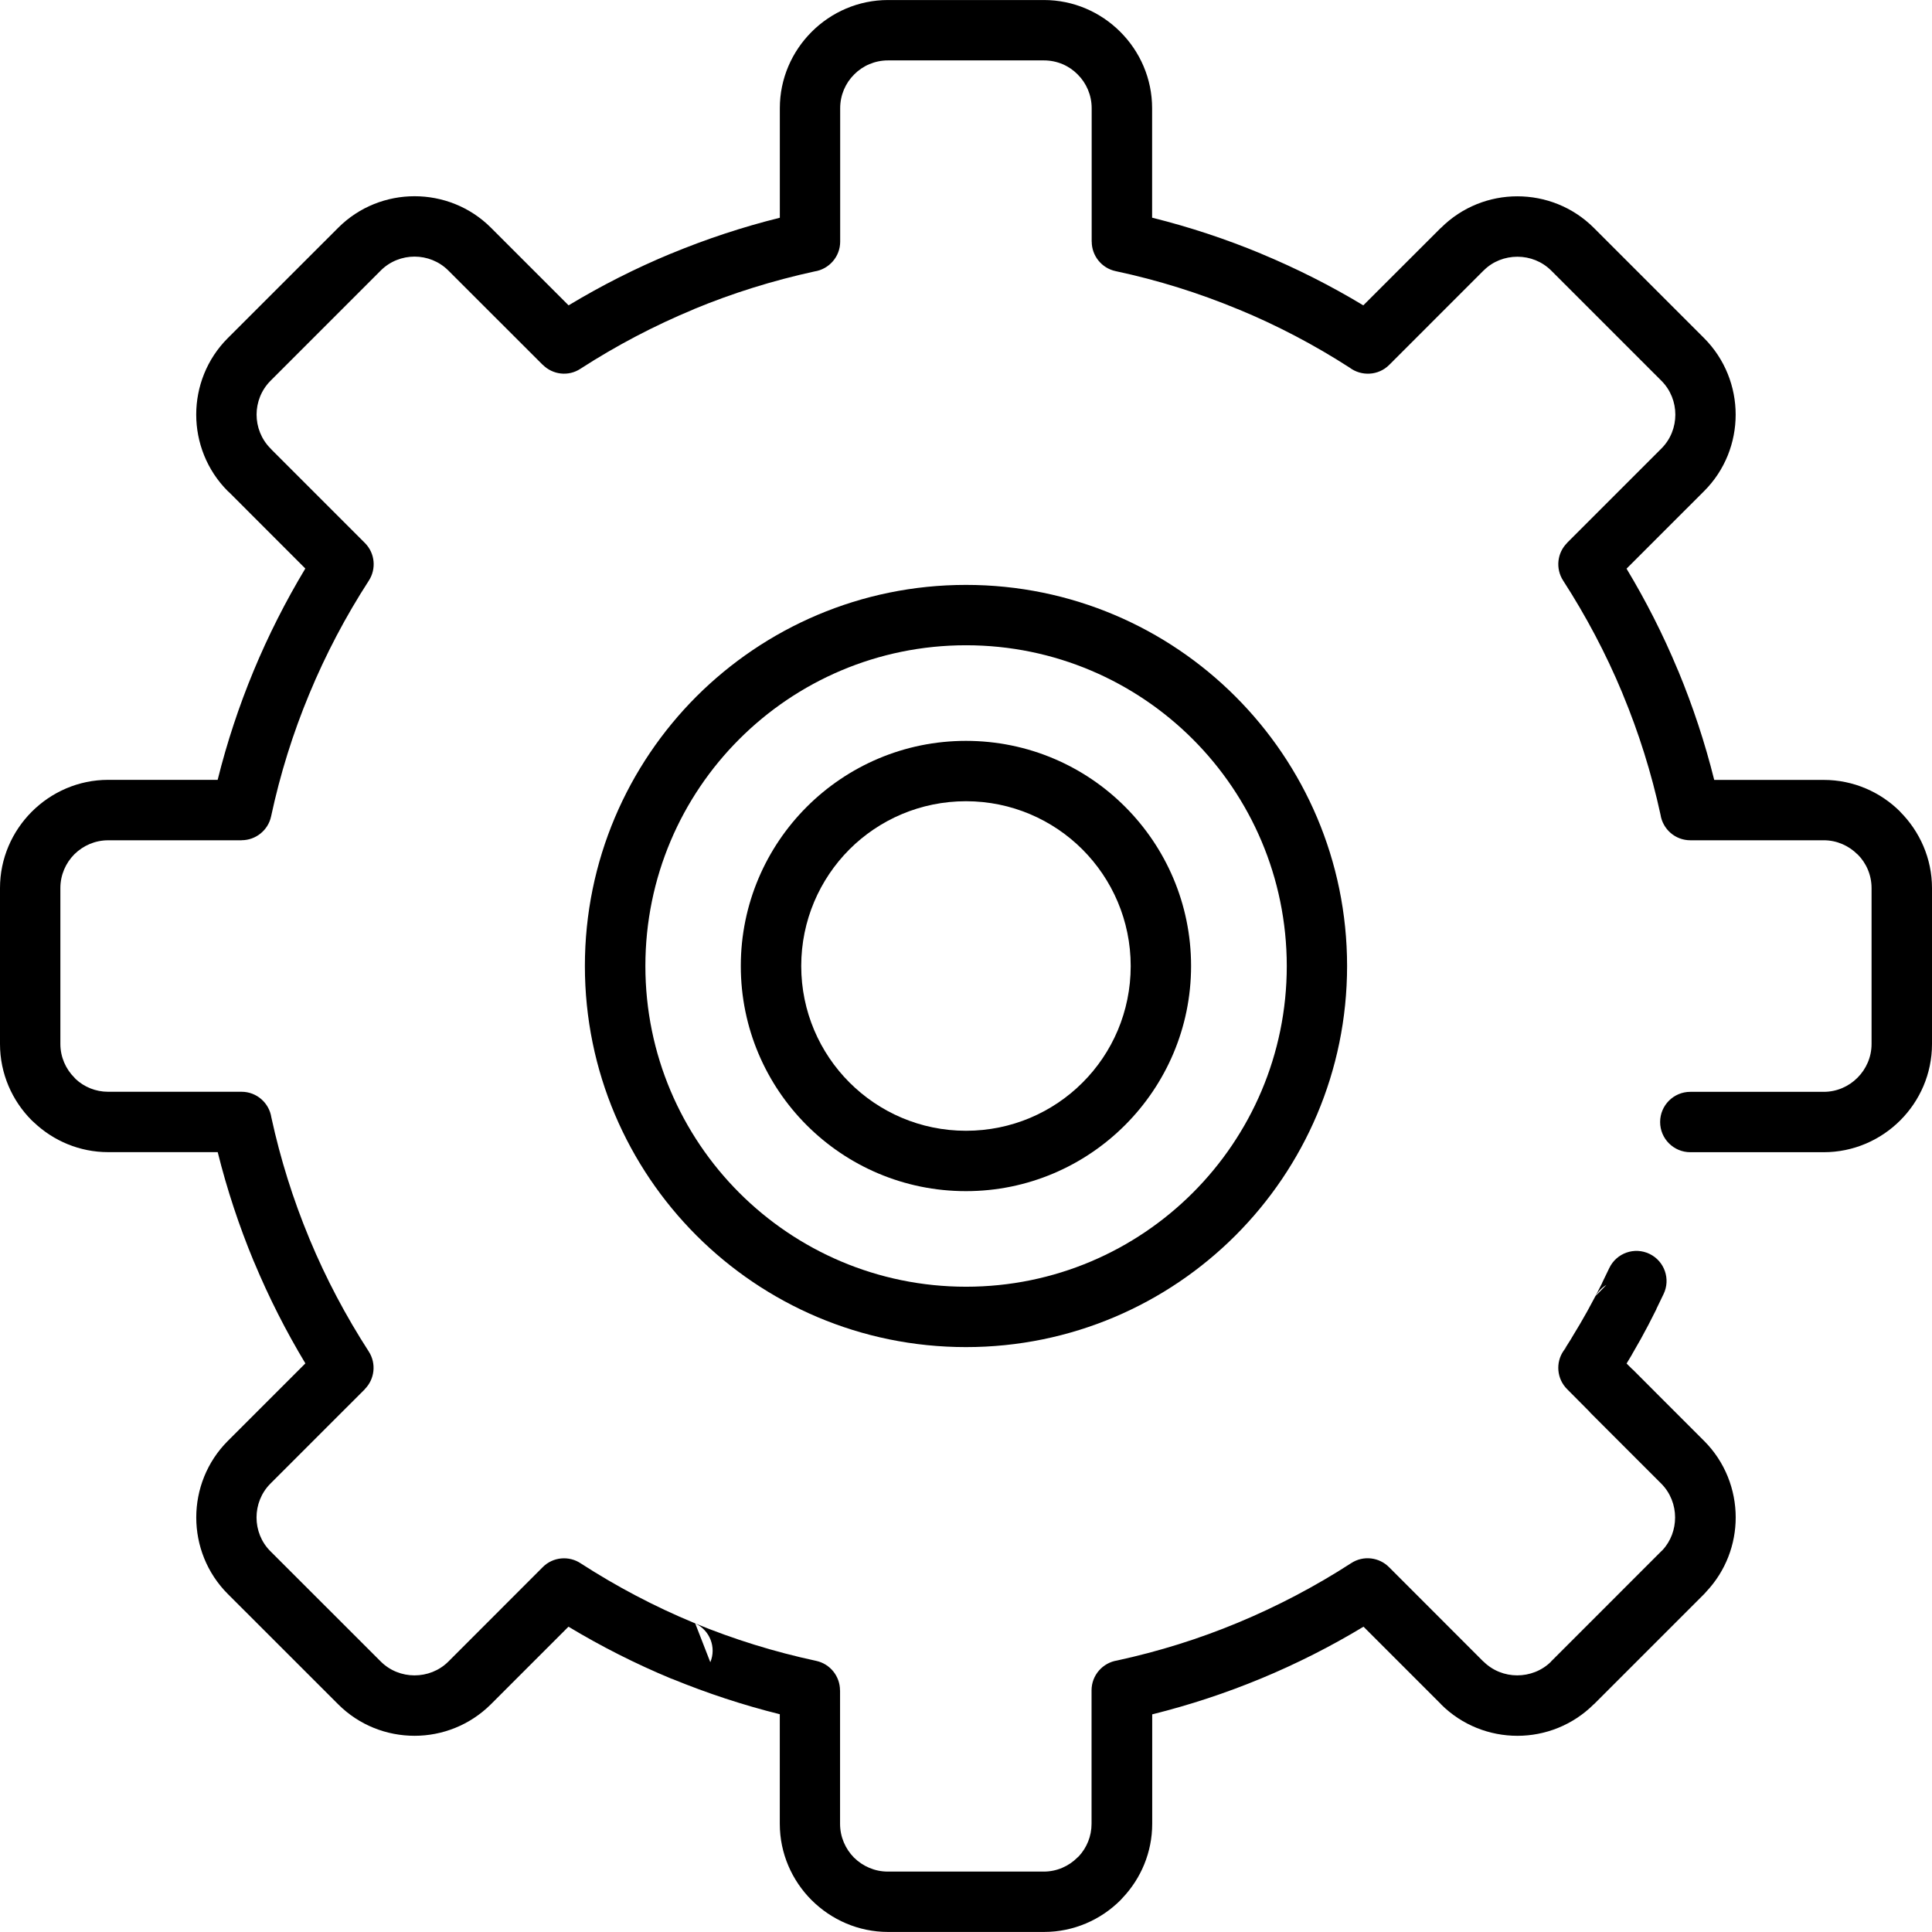
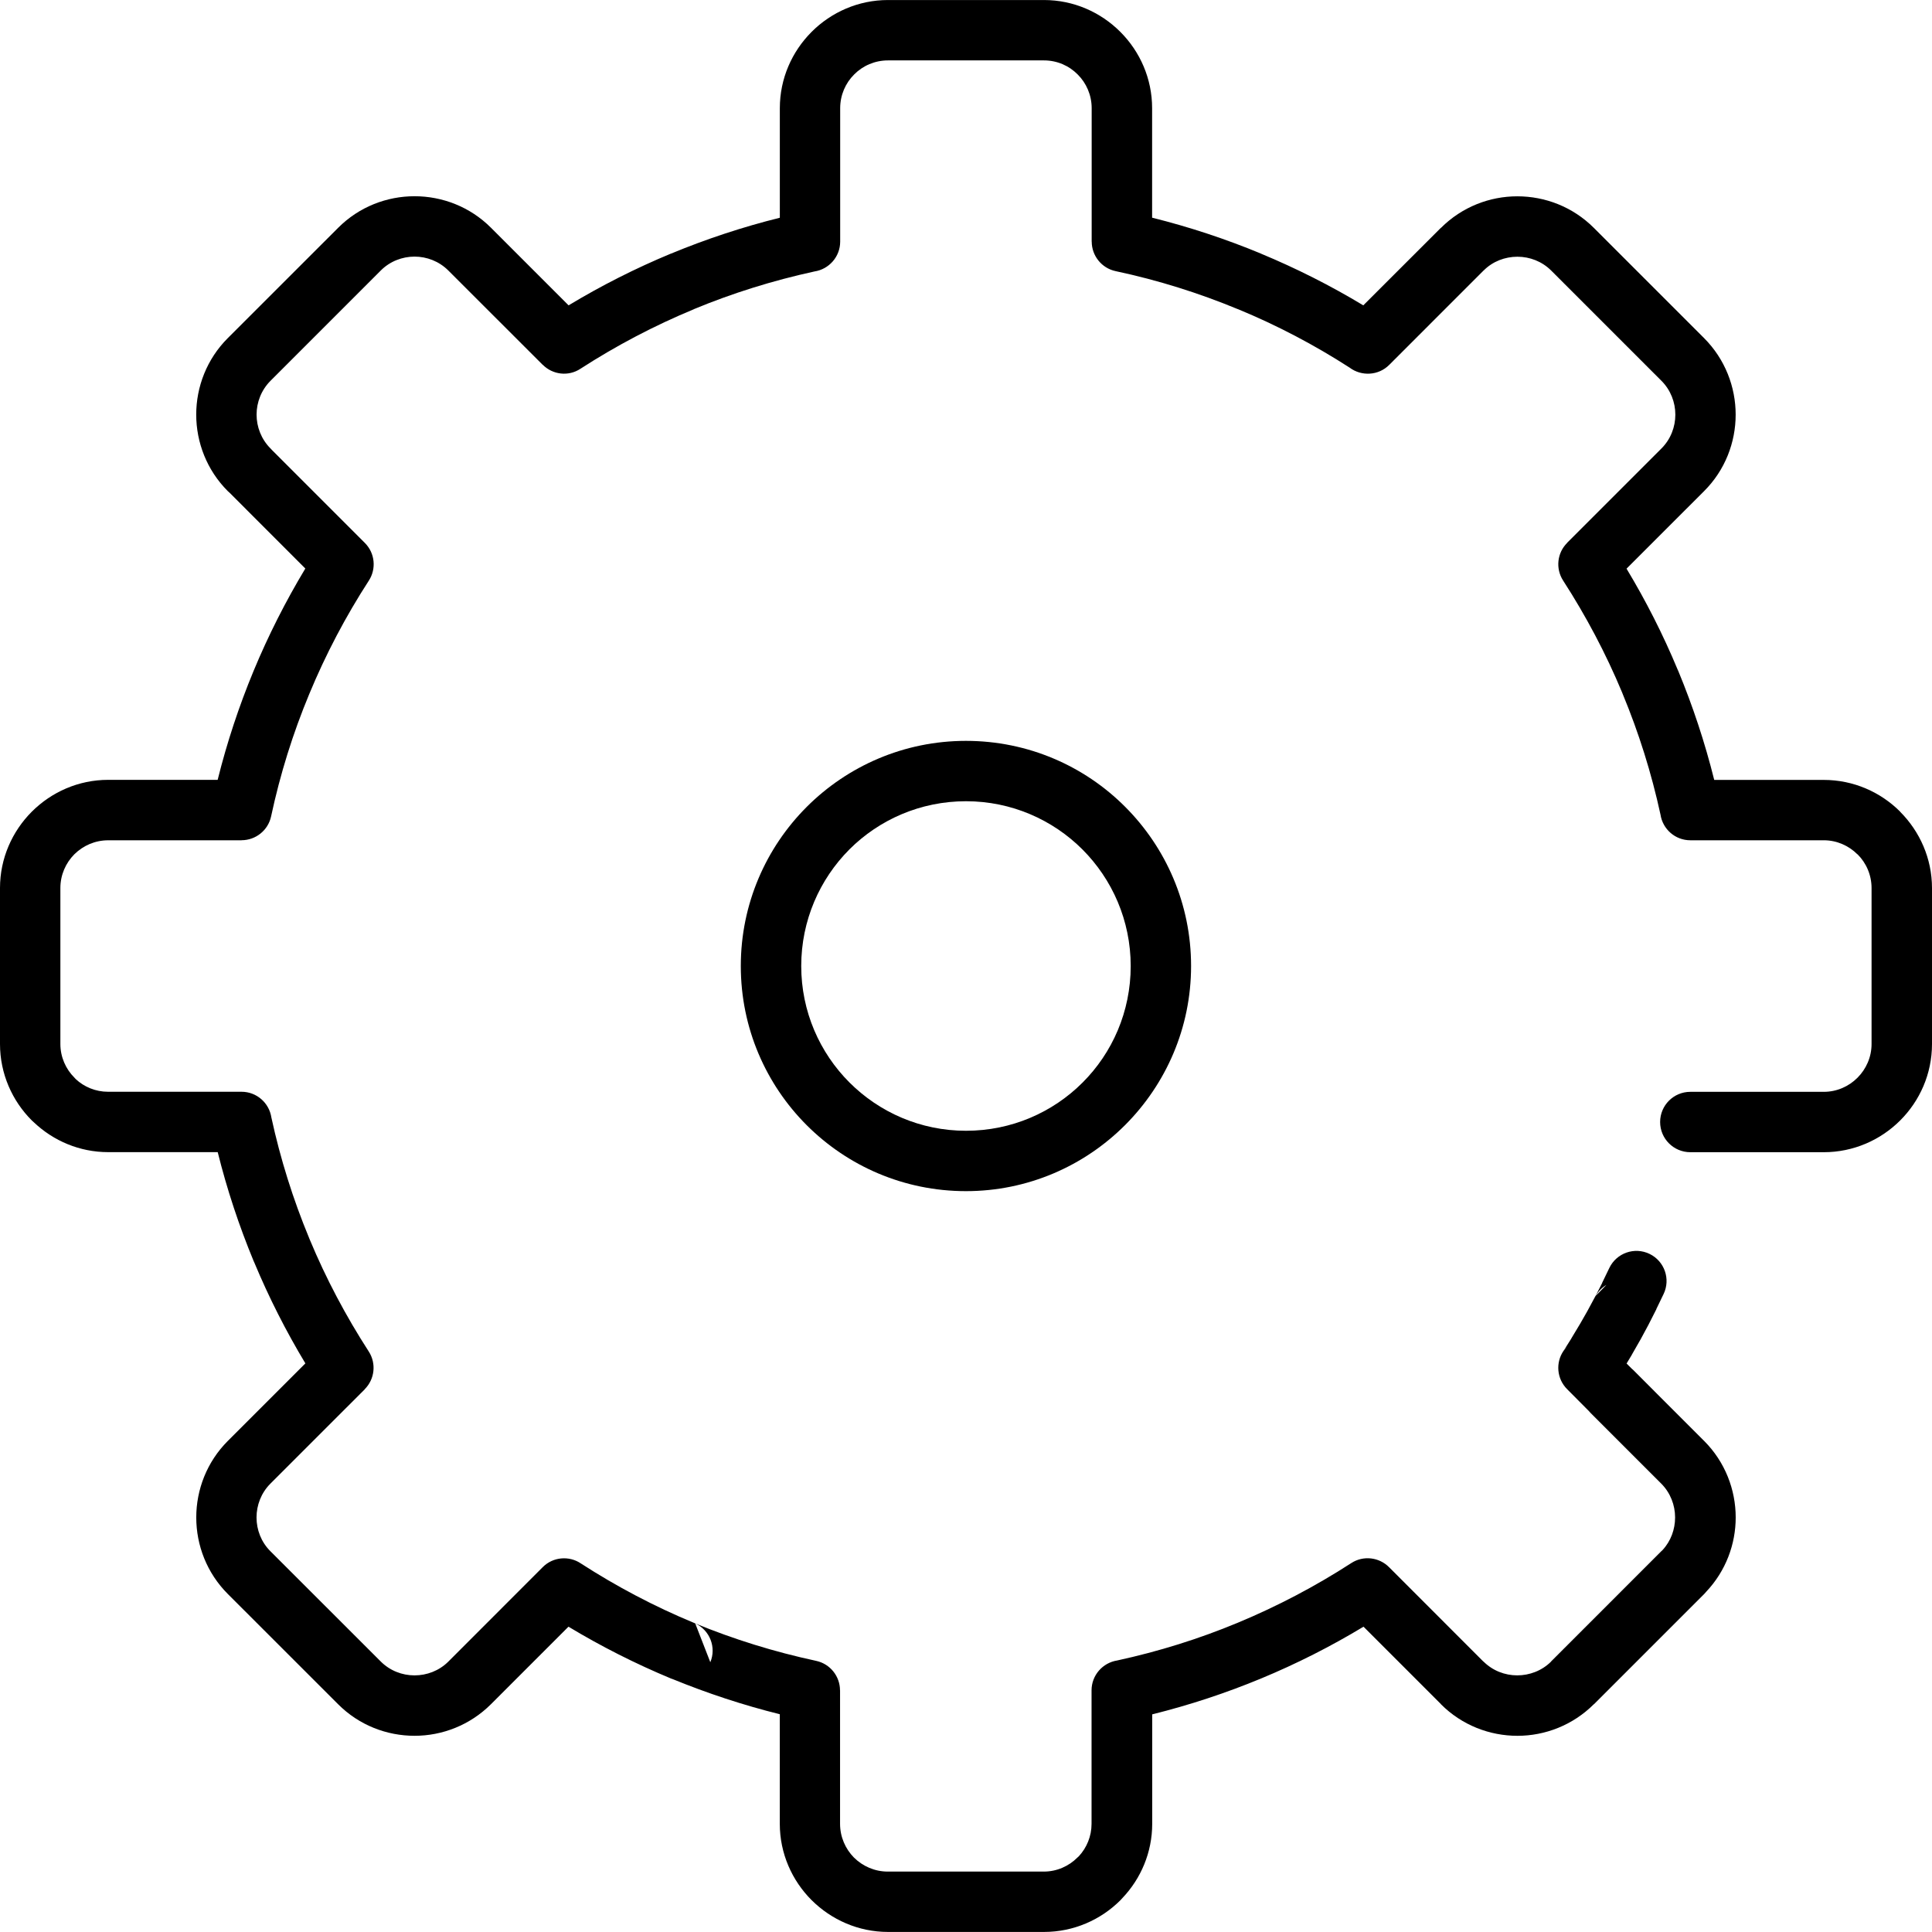
<svg xmlns="http://www.w3.org/2000/svg" width="144" height="144" viewBox="0 0 144 144" fill="none">
-   <path d="M125.986 85.879C124.744 85.879 123.736 84.871 123.736 83.629C123.736 82.386 124.744 81.379 125.986 81.379H135.932C136.908 81.379 137.802 80.976 138.445 80.329C139.092 79.682 139.495 78.791 139.495 77.816V66.192C139.495 65.212 139.096 64.317 138.454 63.679L138.449 63.675L138.444 63.679C137.797 63.032 136.907 62.629 135.932 62.629H125.985C124.861 62.629 123.928 61.8 123.764 60.717C123.089 57.609 122.142 54.605 120.951 51.736L120.905 51.619C119.691 48.703 118.209 45.91 116.508 43.275C115.922 42.37 116.067 41.199 116.803 40.468L116.798 40.463L123.839 33.422C124.528 32.733 124.87 31.815 124.87 30.905C124.87 29.991 124.523 29.073 123.839 28.388L115.622 20.171C114.933 19.482 114.019 19.135 113.1 19.135C112.181 19.135 111.262 19.477 110.583 20.162L110.574 20.157L110.578 20.162L103.543 27.198C102.742 27.999 101.476 28.065 100.59 27.399C97.965 25.707 95.181 24.244 92.274 23.044L92.265 23.04V23.044C89.359 21.84 86.308 20.879 83.153 20.209C82.098 19.984 81.371 19.051 81.371 18.01H81.367V8.064C81.367 7.085 80.968 6.189 80.326 5.552L80.317 5.542C79.684 4.9 78.793 4.502 77.809 4.502H66.184C65.205 4.502 64.31 4.9 63.672 5.542L63.663 5.552C63.02 6.189 62.622 7.085 62.622 8.064V18.011C62.622 19.136 61.788 20.069 60.705 20.233C57.593 20.912 54.583 21.854 51.724 23.04V23.045C48.757 24.273 45.921 25.768 43.259 27.488C42.363 28.079 41.192 27.929 40.46 27.193L40.456 27.198L33.415 20.162C32.726 19.473 31.808 19.126 30.898 19.126C29.989 19.126 29.07 19.473 28.386 20.157L28.381 20.162L20.16 28.384C19.475 29.073 19.124 29.987 19.124 30.901C19.124 31.815 19.471 32.734 20.16 33.423L20.277 33.549L27.2 40.473C27.96 41.237 28.053 42.409 27.491 43.276C25.771 45.933 24.275 48.769 23.047 51.736C21.838 54.642 20.882 57.689 20.207 60.844C19.982 61.898 19.049 62.625 18.009 62.625V62.63H8.062C7.083 62.63 6.197 63.028 5.55 63.666L5.54 63.675C4.898 64.322 4.5 65.213 4.5 66.188V77.812C4.5 78.787 4.903 79.682 5.55 80.325L5.644 80.428C6.272 81.014 7.125 81.374 8.057 81.374H18.004C19.129 81.374 20.062 82.204 20.226 83.287C20.901 86.395 21.848 89.4 23.038 92.268L23.085 92.385C24.299 95.301 25.78 98.094 27.482 100.728C28.068 101.633 27.922 102.805 27.186 103.541L27.191 103.546L20.155 110.581C19.466 111.27 19.12 112.189 19.12 113.103C19.12 114.017 19.466 114.936 20.155 115.62L28.377 123.837C29.066 124.527 29.98 124.873 30.894 124.873C31.813 124.873 32.727 124.531 33.411 123.851L40.447 116.811C41.216 116.032 42.421 115.939 43.292 116.529C45.941 118.24 48.767 119.736 51.725 120.959L51.809 120.996C54.678 122.178 57.701 123.119 60.828 123.79C61.882 124.015 62.609 124.948 62.609 125.988H62.613V135.935C62.613 136.914 63.012 137.805 63.649 138.452L63.659 138.461C64.305 139.098 65.196 139.497 66.171 139.497H77.796C78.771 139.497 79.666 139.094 80.308 138.447L80.411 138.353C80.997 137.721 81.358 136.867 81.358 135.935V125.988C81.358 124.864 82.187 123.931 83.27 123.762C86.378 123.087 89.383 122.145 92.246 120.954C95.213 119.721 98.054 118.226 100.712 116.506C101.617 115.915 102.793 116.065 103.529 116.806L103.576 116.852L110.56 123.841L110.565 123.836C111.254 124.525 112.168 124.872 113.082 124.872C114 124.872 114.92 124.53 115.608 123.846L115.603 123.841L123.82 115.623L123.919 115.53C124.542 114.855 124.852 113.979 124.852 113.102C124.852 112.188 124.505 111.269 123.82 110.58L122.062 108.823L120.304 107.064L118.547 105.307L118.434 105.18L116.808 103.544C116.025 102.766 115.936 101.552 116.54 100.68L117.126 99.752H117.121L117.754 98.698L117.796 98.627L118.312 97.723L118.897 96.636L118.925 96.589L119.418 95.623L119.413 95.618L119.952 94.503C120.491 93.387 121.831 92.919 122.947 93.458C124.062 93.997 124.531 95.337 123.992 96.453L123.453 97.569H123.462L123.439 97.615L122.928 98.619L122.857 98.759L122.271 99.847L122.243 99.893L121.667 100.901L121.606 101.014L121.236 101.628L121.611 102.003L121.742 102.12L123.5 103.882L125.258 105.64L127.016 107.398C128.581 108.964 129.369 111.036 129.369 113.103C129.369 115.09 128.638 117.082 127.175 118.634L127.021 118.807L118.804 127.024L118.799 127.019L118.794 127.024C117.224 128.589 115.157 129.377 113.103 129.377C111.036 129.377 108.969 128.594 107.399 127.024L107.404 127.019L107.399 127.014L101.629 121.244C99.192 122.716 96.637 124.01 93.989 125.107C91.378 126.19 88.668 127.084 85.879 127.778V135.934C85.879 138.062 85.036 140.021 83.662 141.465L83.512 141.629C82.055 143.087 80.029 143.996 77.817 143.996H66.192C63.98 143.996 61.964 143.087 60.502 141.634L60.492 141.625C59.03 140.162 58.121 138.147 58.121 135.934V127.769C55.388 127.089 52.721 126.208 50.143 125.153L50.012 125.107C47.363 124.005 44.804 122.711 42.371 121.244L36.601 127.014L36.592 127.023C35.022 128.589 32.954 129.376 30.901 129.376C28.834 129.376 26.767 128.594 25.201 127.023L16.981 118.807C15.415 117.241 14.628 115.17 14.628 113.103C14.628 111.036 15.416 108.964 16.981 107.398L22.761 101.619C21.322 99.228 20.042 96.711 18.954 94.1L18.903 93.988C17.82 91.373 16.92 88.659 16.227 85.874H8.062C5.934 85.874 3.98 85.031 2.531 83.657L2.367 83.507C0.909 82.049 0 80.029 0 77.812V66.187C0 63.975 0.909 61.964 2.367 60.501L2.376 60.492C3.839 59.034 5.85 58.125 8.062 58.125H16.223C16.917 55.336 17.817 52.622 18.899 50.011C19.996 47.367 21.29 44.813 22.757 42.375L17.104 36.718L16.978 36.605C15.412 35.039 14.625 32.963 14.625 30.901C14.625 28.838 15.412 26.766 16.978 25.201L25.199 16.984L25.204 16.979C26.77 15.409 28.837 14.626 30.899 14.626C32.962 14.626 35.033 15.409 36.599 16.979L36.604 16.984L42.379 22.759C44.811 21.292 47.366 19.998 50.01 18.901V18.906L50.019 18.901C52.635 17.818 55.349 16.918 58.124 16.229V8.064C58.124 5.856 59.028 3.84 60.491 2.378L60.5 2.368C61.962 0.907 63.982 0.002 66.185 0.002H77.81C80.018 0.002 82.033 0.907 83.496 2.369L83.505 2.378C84.968 3.841 85.872 5.857 85.872 8.064V16.225C88.661 16.919 91.375 17.819 93.986 18.902V18.906C96.638 20.008 99.188 21.297 101.612 22.759L107.391 16.985L107.396 16.989C108.971 15.414 111.038 14.632 113.091 14.632C115.158 14.632 117.225 15.414 118.796 16.985L127.013 25.201C128.578 26.771 129.366 28.839 129.366 30.906C129.366 32.968 128.583 35.04 127.013 36.606L121.233 42.385C122.673 44.776 123.952 47.288 125.04 49.904L125.091 50.016C126.174 52.632 127.074 55.346 127.768 58.13H135.933C138.15 58.13 140.171 59.039 141.628 60.497L141.624 60.502C143.086 61.964 144 63.985 144 66.192V77.817C144 80.034 143.091 82.054 141.628 83.512C140.171 84.97 138.145 85.879 135.933 85.879L125.986 85.879ZM51.818 121.001L52.943 123.893C53.407 122.782 52.906 121.503 51.818 121.001ZM116.546 100.681L116.799 100.372C116.705 100.466 116.616 100.569 116.546 100.681ZM118.932 96.589L119.733 95.769C119.41 95.961 119.133 96.238 118.932 96.589Z" fill="black" />
-   <path d="M71.999 43.595C79.845 43.595 86.951 46.777 92.084 51.915C97.221 57.052 100.404 64.153 100.404 72C100.404 79.842 97.221 86.948 92.084 92.085C86.946 97.223 79.841 100.405 71.999 100.405C64.152 100.405 57.046 97.222 51.909 92.085C46.776 86.948 43.594 79.846 43.594 72C43.594 64.158 46.776 57.047 51.909 51.91C57.051 46.777 64.157 43.595 71.999 43.595ZM88.906 55.097C84.584 50.775 78.603 48.094 72.004 48.094C65.404 48.094 59.423 50.771 55.101 55.093C50.779 59.414 48.103 65.395 48.103 72C48.103 78.6 50.779 84.576 55.101 88.902C59.423 93.224 65.404 95.905 72.004 95.905C78.603 95.905 84.584 93.224 88.906 88.902C93.228 84.581 95.909 78.6 95.909 72C95.904 65.4 93.228 59.424 88.906 55.097Z" fill="black" />
+   <path d="M125.986 85.879C124.744 85.879 123.736 84.871 123.736 83.629C123.736 82.386 124.744 81.379 125.986 81.379H135.932C136.908 81.379 137.802 80.976 138.445 80.329C139.092 79.682 139.495 78.791 139.495 77.816V66.192C139.495 65.212 139.096 64.317 138.454 63.679L138.449 63.675L138.444 63.679C137.797 63.032 136.907 62.629 135.932 62.629H125.985C124.861 62.629 123.928 61.8 123.764 60.717C123.089 57.609 122.142 54.605 120.951 51.736L120.905 51.619C119.691 48.703 118.209 45.91 116.508 43.275C115.922 42.37 116.067 41.199 116.803 40.468L116.798 40.463L123.839 33.422C124.528 32.733 124.87 31.815 124.87 30.905C124.87 29.991 124.523 29.073 123.839 28.388L115.622 20.171C114.933 19.482 114.019 19.135 113.1 19.135C112.181 19.135 111.262 19.477 110.583 20.162L110.574 20.157L110.578 20.162L103.543 27.198C102.742 27.999 101.476 28.065 100.59 27.399C97.965 25.707 95.181 24.244 92.274 23.044L92.265 23.04V23.044C89.359 21.84 86.308 20.879 83.153 20.209C82.098 19.984 81.371 19.051 81.371 18.01H81.367V8.064C81.367 7.085 80.968 6.189 80.326 5.552C79.684 4.9 78.793 4.502 77.809 4.502H66.184C65.205 4.502 64.31 4.9 63.672 5.542L63.663 5.552C63.02 6.189 62.622 7.085 62.622 8.064V18.011C62.622 19.136 61.788 20.069 60.705 20.233C57.593 20.912 54.583 21.854 51.724 23.04V23.045C48.757 24.273 45.921 25.768 43.259 27.488C42.363 28.079 41.192 27.929 40.46 27.193L40.456 27.198L33.415 20.162C32.726 19.473 31.808 19.126 30.898 19.126C29.989 19.126 29.07 19.473 28.386 20.157L28.381 20.162L20.16 28.384C19.475 29.073 19.124 29.987 19.124 30.901C19.124 31.815 19.471 32.734 20.16 33.423L20.277 33.549L27.2 40.473C27.96 41.237 28.053 42.409 27.491 43.276C25.771 45.933 24.275 48.769 23.047 51.736C21.838 54.642 20.882 57.689 20.207 60.844C19.982 61.898 19.049 62.625 18.009 62.625V62.63H8.062C7.083 62.63 6.197 63.028 5.55 63.666L5.54 63.675C4.898 64.322 4.5 65.213 4.5 66.188V77.812C4.5 78.787 4.903 79.682 5.55 80.325L5.644 80.428C6.272 81.014 7.125 81.374 8.057 81.374H18.004C19.129 81.374 20.062 82.204 20.226 83.287C20.901 86.395 21.848 89.4 23.038 92.268L23.085 92.385C24.299 95.301 25.78 98.094 27.482 100.728C28.068 101.633 27.922 102.805 27.186 103.541L27.191 103.546L20.155 110.581C19.466 111.27 19.12 112.189 19.12 113.103C19.12 114.017 19.466 114.936 20.155 115.62L28.377 123.837C29.066 124.527 29.98 124.873 30.894 124.873C31.813 124.873 32.727 124.531 33.411 123.851L40.447 116.811C41.216 116.032 42.421 115.939 43.292 116.529C45.941 118.24 48.767 119.736 51.725 120.959L51.809 120.996C54.678 122.178 57.701 123.119 60.828 123.79C61.882 124.015 62.609 124.948 62.609 125.988H62.613V135.935C62.613 136.914 63.012 137.805 63.649 138.452L63.659 138.461C64.305 139.098 65.196 139.497 66.171 139.497H77.796C78.771 139.497 79.666 139.094 80.308 138.447L80.411 138.353C80.997 137.721 81.358 136.867 81.358 135.935V125.988C81.358 124.864 82.187 123.931 83.27 123.762C86.378 123.087 89.383 122.145 92.246 120.954C95.213 119.721 98.054 118.226 100.712 116.506C101.617 115.915 102.793 116.065 103.529 116.806L103.576 116.852L110.56 123.841L110.565 123.836C111.254 124.525 112.168 124.872 113.082 124.872C114 124.872 114.92 124.53 115.608 123.846L115.603 123.841L123.82 115.623L123.919 115.53C124.542 114.855 124.852 113.979 124.852 113.102C124.852 112.188 124.505 111.269 123.82 110.58L122.062 108.823L120.304 107.064L118.547 105.307L118.434 105.18L116.808 103.544C116.025 102.766 115.936 101.552 116.54 100.68L117.126 99.752H117.121L117.754 98.698L117.796 98.627L118.312 97.723L118.897 96.636L118.925 96.589L119.418 95.623L119.413 95.618L119.952 94.503C120.491 93.387 121.831 92.919 122.947 93.458C124.062 93.997 124.531 95.337 123.992 96.453L123.453 97.569H123.462L123.439 97.615L122.928 98.619L122.857 98.759L122.271 99.847L122.243 99.893L121.667 100.901L121.606 101.014L121.236 101.628L121.611 102.003L121.742 102.12L123.5 103.882L125.258 105.64L127.016 107.398C128.581 108.964 129.369 111.036 129.369 113.103C129.369 115.09 128.638 117.082 127.175 118.634L127.021 118.807L118.804 127.024L118.799 127.019L118.794 127.024C117.224 128.589 115.157 129.377 113.103 129.377C111.036 129.377 108.969 128.594 107.399 127.024L107.404 127.019L107.399 127.014L101.629 121.244C99.192 122.716 96.637 124.01 93.989 125.107C91.378 126.19 88.668 127.084 85.879 127.778V135.934C85.879 138.062 85.036 140.021 83.662 141.465L83.512 141.629C82.055 143.087 80.029 143.996 77.817 143.996H66.192C63.98 143.996 61.964 143.087 60.502 141.634L60.492 141.625C59.03 140.162 58.121 138.147 58.121 135.934V127.769C55.388 127.089 52.721 126.208 50.143 125.153L50.012 125.107C47.363 124.005 44.804 122.711 42.371 121.244L36.601 127.014L36.592 127.023C35.022 128.589 32.954 129.376 30.901 129.376C28.834 129.376 26.767 128.594 25.201 127.023L16.981 118.807C15.415 117.241 14.628 115.17 14.628 113.103C14.628 111.036 15.416 108.964 16.981 107.398L22.761 101.619C21.322 99.228 20.042 96.711 18.954 94.1L18.903 93.988C17.82 91.373 16.92 88.659 16.227 85.874H8.062C5.934 85.874 3.98 85.031 2.531 83.657L2.367 83.507C0.909 82.049 0 80.029 0 77.812V66.187C0 63.975 0.909 61.964 2.367 60.501L2.376 60.492C3.839 59.034 5.85 58.125 8.062 58.125H16.223C16.917 55.336 17.817 52.622 18.899 50.011C19.996 47.367 21.29 44.813 22.757 42.375L17.104 36.718L16.978 36.605C15.412 35.039 14.625 32.963 14.625 30.901C14.625 28.838 15.412 26.766 16.978 25.201L25.199 16.984L25.204 16.979C26.77 15.409 28.837 14.626 30.899 14.626C32.962 14.626 35.033 15.409 36.599 16.979L36.604 16.984L42.379 22.759C44.811 21.292 47.366 19.998 50.01 18.901V18.906L50.019 18.901C52.635 17.818 55.349 16.918 58.124 16.229V8.064C58.124 5.856 59.028 3.84 60.491 2.378L60.5 2.368C61.962 0.907 63.982 0.002 66.185 0.002H77.81C80.018 0.002 82.033 0.907 83.496 2.369L83.505 2.378C84.968 3.841 85.872 5.857 85.872 8.064V16.225C88.661 16.919 91.375 17.819 93.986 18.902V18.906C96.638 20.008 99.188 21.297 101.612 22.759L107.391 16.985L107.396 16.989C108.971 15.414 111.038 14.632 113.091 14.632C115.158 14.632 117.225 15.414 118.796 16.985L127.013 25.201C128.578 26.771 129.366 28.839 129.366 30.906C129.366 32.968 128.583 35.04 127.013 36.606L121.233 42.385C122.673 44.776 123.952 47.288 125.04 49.904L125.091 50.016C126.174 52.632 127.074 55.346 127.768 58.13H135.933C138.15 58.13 140.171 59.039 141.628 60.497L141.624 60.502C143.086 61.964 144 63.985 144 66.192V77.817C144 80.034 143.091 82.054 141.628 83.512C140.171 84.97 138.145 85.879 135.933 85.879L125.986 85.879ZM51.818 121.001L52.943 123.893C53.407 122.782 52.906 121.503 51.818 121.001ZM116.546 100.681L116.799 100.372C116.705 100.466 116.616 100.569 116.546 100.681ZM118.932 96.589L119.733 95.769C119.41 95.961 119.133 96.238 118.932 96.589Z" fill="black" />
  <path d="M71.996 55.22C76.632 55.22 80.832 57.099 83.859 60.132C86.892 63.165 88.776 67.365 88.776 72C88.776 76.617 86.897 80.813 83.859 83.855L83.854 83.859L83.85 83.864L83.845 83.869C80.802 86.907 76.612 88.781 71.996 88.781C67.36 88.781 63.164 86.902 60.127 83.865C57.094 80.832 55.215 76.632 55.215 72.001C55.215 67.375 57.095 63.175 60.127 60.142L60.136 60.133C63.174 57.099 67.374 55.22 71.996 55.22ZM80.681 63.315C78.464 61.098 75.389 59.719 72 59.719C68.611 59.719 65.536 61.088 63.314 63.305L63.305 63.315C61.093 65.536 59.719 68.611 59.719 72C59.719 75.389 61.097 78.464 63.314 80.681C65.536 82.903 68.606 84.281 72 84.281C75.398 84.281 78.468 82.908 80.681 80.696L80.691 80.686C82.907 78.474 84.276 75.399 84.276 72.005C84.276 68.611 82.898 65.537 80.681 63.315Z" fill="black" />
</svg>